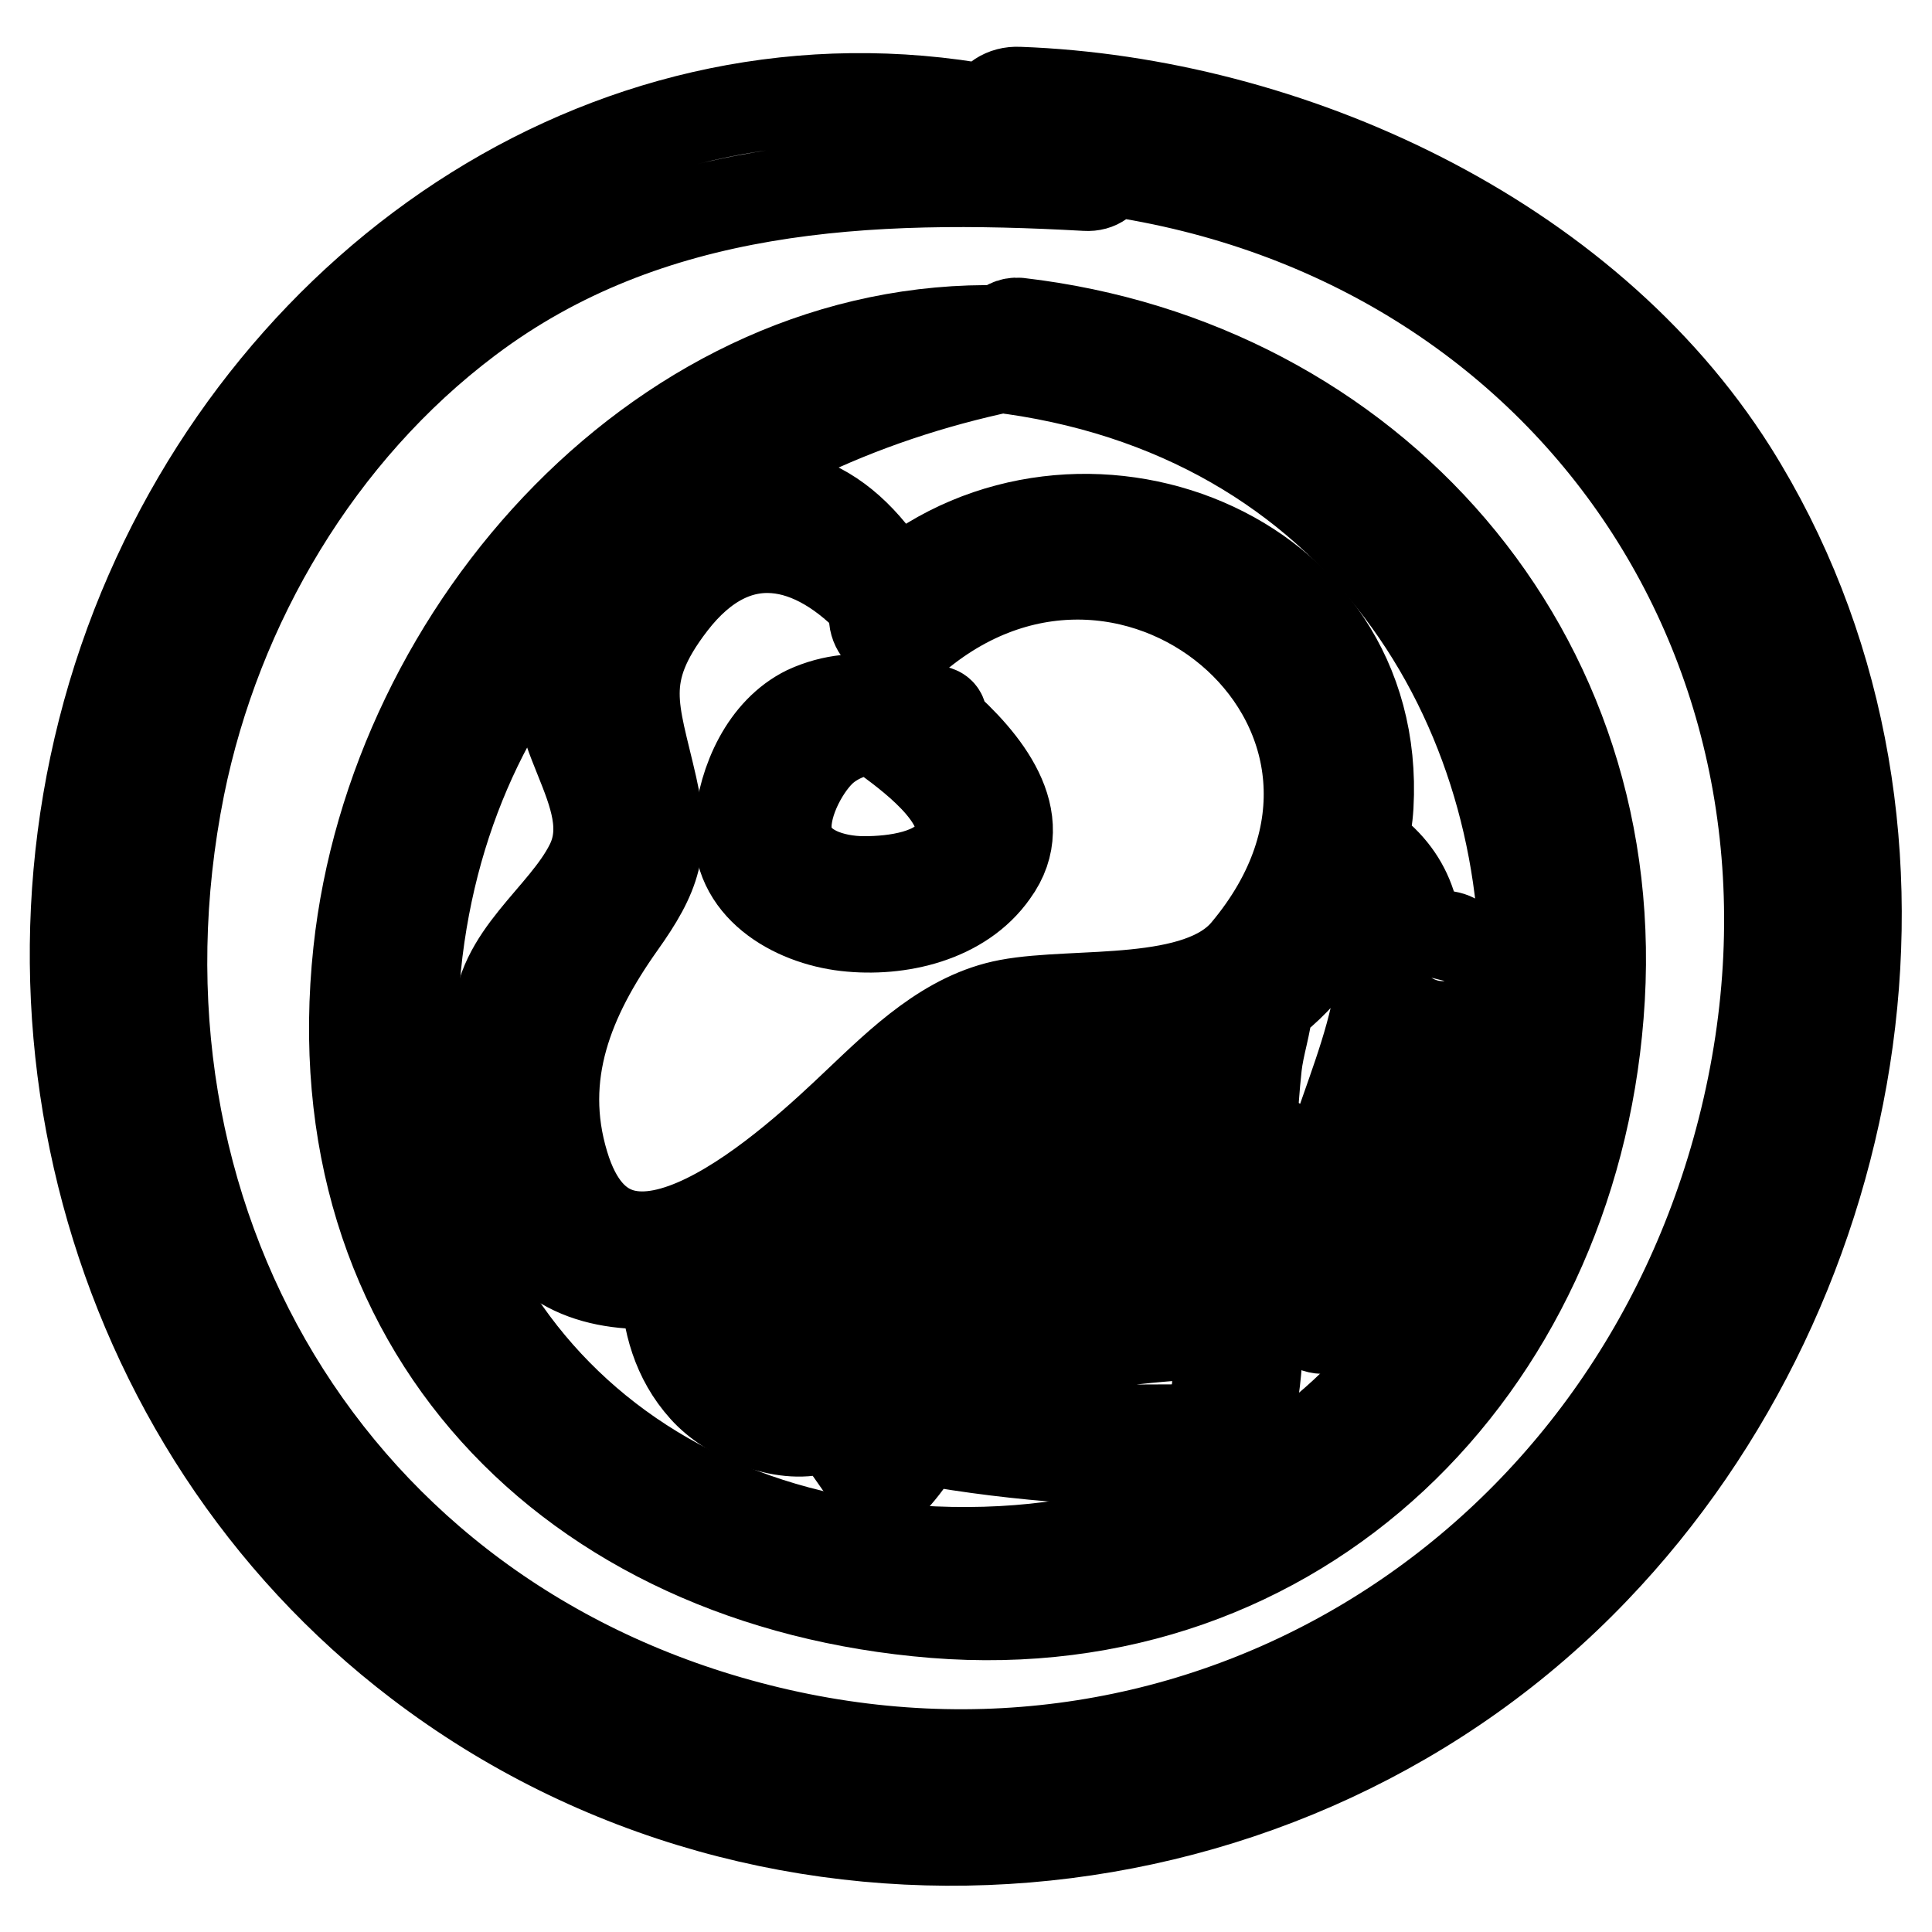
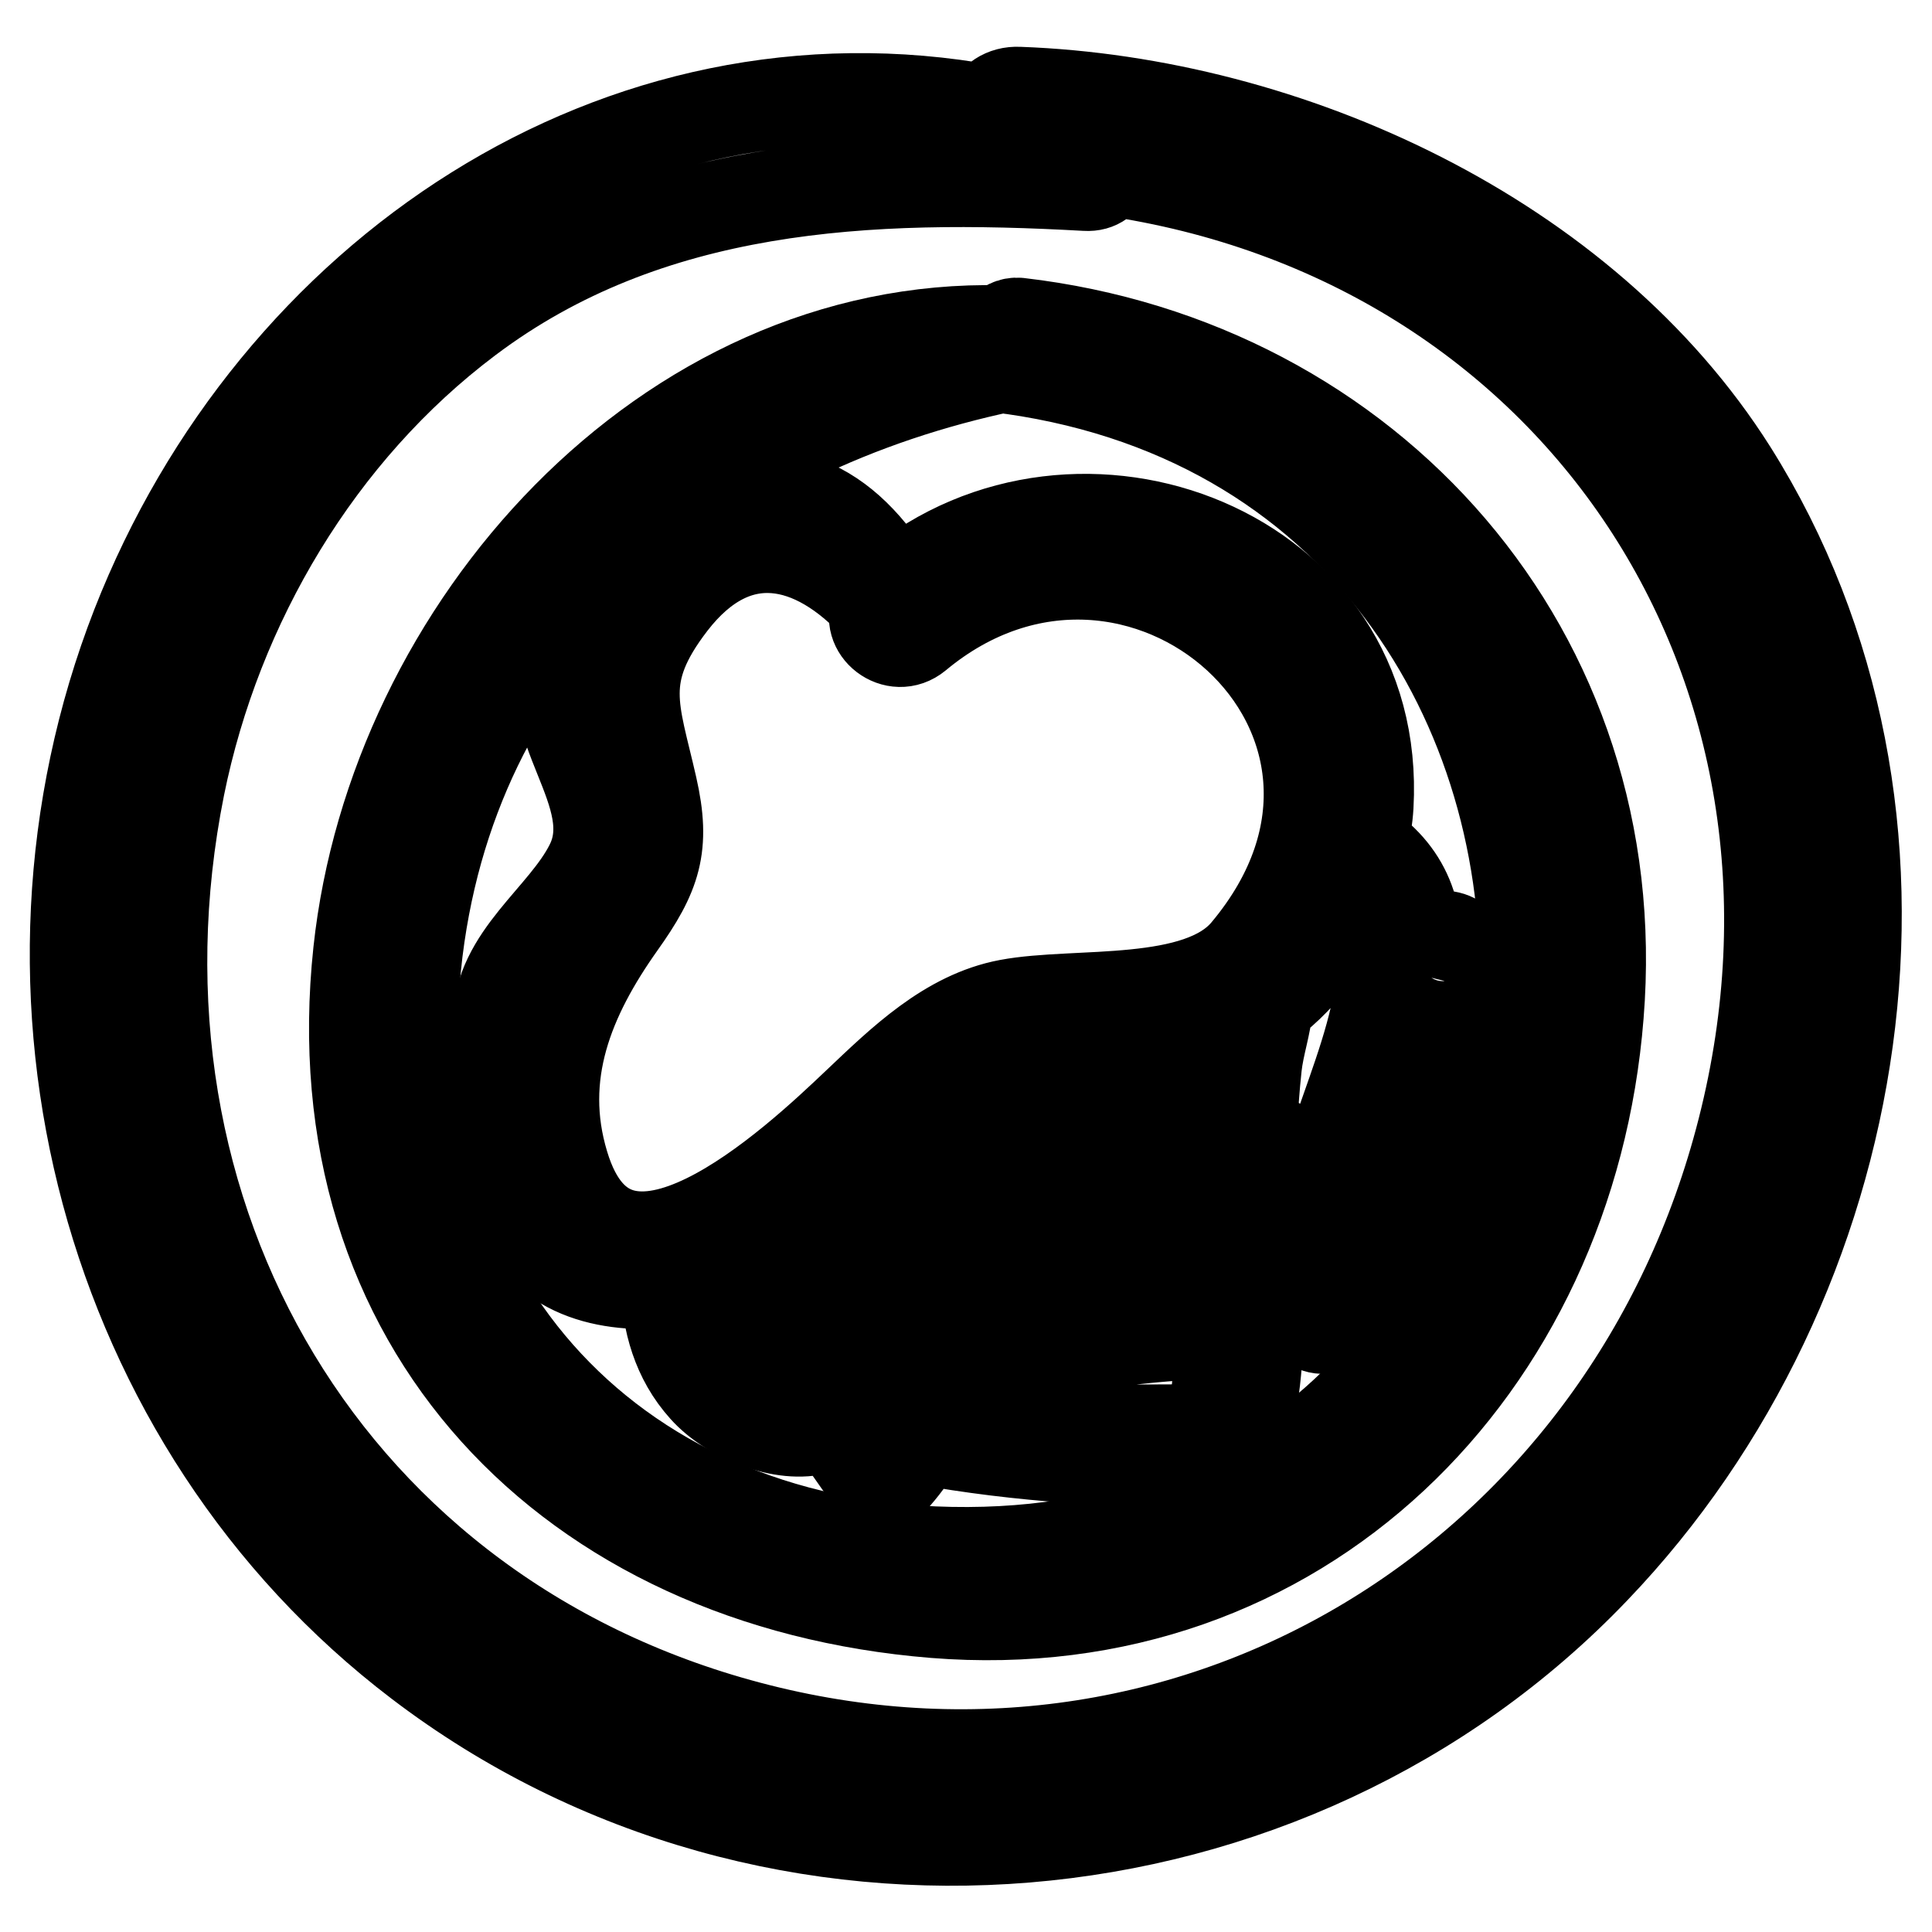
<svg xmlns="http://www.w3.org/2000/svg" version="1.1" x="0px" y="0px" viewBox="0 0 256 256" enable-background="new 0 0 256 256" xml:space="preserve">
  <g>
    <g>
      <g>
        <path stroke-width="12" fill-opacity="0" stroke="#000000" d="M229.5,62.4c-19.6-31-58.8-48.9-94.5-50.2c-2-0.1-3.4,1-4,2.4C82,5.6,36.3,36.4,18.1,82.9c-19,48.7-4.1,105.8,37.4,137.4c47.2,36,115.4,29.9,155.8-12.4C247.9,169.7,258.1,107.8,229.5,62.4z M100.5,229.1c-57-14.4-88.1-68-76.7-124.9c4.9-24.2,18.4-47,38.2-61.9C86,24.2,115.2,23,143.9,24.6c1.6,0.1,2.6-0.8,3-2c61.9,8.9,99.7,65.5,84,127.1C216,208.3,159.4,244,100.5,229.1z" />
        <path stroke-width="12" fill-opacity="0" stroke="#000000" d="M135,42.8c-1-0.1-1.8,0.4-2.3,1c-44.5-1.1-80.6,39.5-85.2,82.3c-5.3,49.5,28.1,83.7,76.3,87.6c48.5,3.9,84.3-32.4,88-79.2C215.7,86.5,181.5,48.2,135,42.8z M123.7,205.6c-45.2-1.9-74.6-37.1-68.1-81.6c6.1-41.8,38.6-67.2,77.6-75.4c0.3,0.1,0.5,0.3,0.9,0.3C229.5,62.5,223,209.8,123.7,205.6z" />
        <path stroke-width="12" fill-opacity="0" stroke="#000000" d="M188.3,125.9c-0.3,0.8-0.5,1.6-0.8,2.4c0.8-6.3-0.6-12.2-6.9-16.4c0.3-1.7,0.6-3.4,0.7-5.1c1.9-33.9-38.5-49.1-62.7-29c-6.4-10.8-15.5-15.9-28.1-9.4c-6.8,3.6-11.5,11.6-15,18c-5,9.1,7.5,18.7,2.7,28.2c-3.5,7-12.2,12.2-12.2,20.8c0,8-0.3,15.8,2.1,23.5c2.9,9.4,11.5,11.8,20.1,11.1c0.2,5.1,1.5,10,5.1,14c3.4,3.8,10.4,6.7,15.3,5.3c0.6-0.2,1.1-0.6,1.4-1c1.5,2.3,3.1,4.5,4.7,6.8c0.9,1.3,2.8,1.8,4,0.5c1.4-1.6,2.5-3.2,3.4-4.9c13.1,2.4,26.3,3.1,39.7,3.2c1.2,0,1.9-0.8,2.3-1.8c2.4-5.9,2.5-12.3,2.8-18.6c0-0.9-0.4-1.6-1.1-2.2c2.8,1.4,5.5,2.8,8.2,4.4c1.2,0.7,2.9,0.3,3.6-0.9c1.7-3.4,2.4-6.4,2.3-9.2c1.1,0.5,2.4,1,3.8,1.2c1.3,0.2,2.6-0.3,3-1.7c3.1-12.6,2.7-25.7,7.1-38C194.9,124,189.6,122.6,188.3,125.9z M74.7,154.3c-3.6-11.9,0.7-22.2,7.5-31.8c4.7-6.6,6-10.3,4.2-18.2c-2.3-10.2-4.8-14.8,2.6-24.4c8.5-11,18.9-8.6,27.2,0.5c-1.6,2.9,2.4,6.2,5.3,3.8c29.2-24.3,69.6,10.9,43.6,41.9c-6.3,7.5-22.5,5.3-31.5,7c-8,1.5-14.2,7.6-19.9,13C105.4,154,81.4,176.6,74.7,154.3z M162.3,147.8c-6.8-3-14.4-5.1-20.3-6.7c0-0.1,0-0.2,0.1-0.2c0.1-0.4,0.2-0.8,0.2-1.1c3.8-0.6,7.8-1,12.2-1.4c2.9-0.3,5.7-1,8.2-2.2C161.9,139.9,162.1,144.1,162.3,147.8z M132.5,175.6c-2.2-0.4-4.3-1.1-6.5-1.3c0,0,0,0-0.1,0c0.6-9.8,0-19.6,1.2-29.4c2.5-1.5,5.1-2.6,7.8-3.4c-0.3,0.9-0.2,1.9,0.5,2.6C132.6,154.3,132.2,165.1,132.5,175.6z M97,180.7c-2.9-2.8-4.2-7-4.7-11c2.8-0.5,5.5-1.3,7.9-2.3c1.4,6.2,4.1,11.8,7.4,17.2C103.7,183.6,100.2,183.8,97,180.7z M117,189.7c-5.6-7.4-10.6-15-13.5-23.9c1.7-1,3.3-2.3,4.9-3.7c0,0,0,0,0,0.1C115.4,169.4,122.7,180.3,117,189.7z M121.5,171.7c-2.3-4.9-5.7-9.4-9.4-13.3c2.4-2.5,4.6-5,6.8-7.2c1.5-1.5,3.1-2.8,4.6-4C122.1,155.3,121.3,163.6,121.5,171.7z M160.2,189.4c-12.3,0.1-24.7,0.2-36.9-1.1c1.1-3.4,1.1-6.8,0.4-10.3c0.5,0,1-0.1,1.4-0.5c0.1,0.1,0.2,0.1,0.4,0.2c3.1,0.7,5.6,2.3,8.8,2.8c0.1,0,0.1,0,0.2,0c0.1,0,0.2,0,0.3,0c0,0,0.1,0,0.2,0c0.1,0,0.2,0,0.4-0.1c0,0,0.1,0,0.2,0c0.2,0,0.4-0.1,0.6-0.2c7.4-2.4,17.2-3.2,25.3-3.6C161.5,181,161.5,185.2,160.2,189.4z M164.1,171c-6.2,0-12.5,1.1-18.6,2.1c-2.5,0.4-5.4,0.7-8,1.4c0.1-5,0.3-9.9,0.7-14.8c0.2,0.2,0.4,0.4,0.7,0.5c8.7,3.6,17.5,6.9,25.9,11C164.6,171,164.3,171,164.1,171z M174,170.1c-10.9-5.7-22.5-9.7-34-14.1c-0.6-0.2-1.1-0.2-1.4,0c0.4-3.3,1-6.5,1.8-9.7C153.3,151,178.7,155.5,174,170.1z M182.2,162.2c-1.4-0.2-2.5-0.7-3.5-1.3c-2.2-4.7-7-8.4-12.8-11.3c0.1-2.8,0.3-5.5,0.6-8.3c0.3-2.8,1.3-5.5,1.5-8.3c5.1-3.8,8.9-9.3,11.2-15.5c9.2,7.9-0.2,26-2.9,35.8c-0.5,1.7,2.1,2.4,2.6,0.7c1.6-4.8,4.2-10.5,6.2-16.1C183.6,145.8,183.1,154.1,182.2,162.2z" />
-         <path stroke-width="12" fill-opacity="0" stroke="#000000" d="M124.6,95.7c0.3-0.6,0.3-1.3-0.6-1.5c-0.6-0.1-1.1-0.3-1.7-0.4c-0.6-0.4-1.1-0.8-1.6-1.2c-1.3-1-2.5-0.6-3.4,0.3c-3.5-0.5-6.9-0.3-10.4,1.3c-5.5,2.7-8.4,9.3-8.9,15.1c-0.7,8.1,7.1,12.6,14.1,13.4c7,0.8,15.3-1.1,19.5-7.1C136.8,108.5,130.4,100.8,124.6,95.7z M126.7,112.2c-2.1,3.9-8.3,4.6-12.2,4.6c-4.1,0-9.3-1.5-10.2-6c-0.7-3.7,2-8.9,4.5-11.3c2-1.9,4.8-2.8,7.8-3.2c0.2,0.6,0.5,1.2,1.1,1.6C121.2,100.5,129.7,106.8,126.7,112.2z" />
      </g>
      <g />
      <g />
      <g />
      <g />
      <g />
      <g />
      <g />
      <g />
      <g />
      <g />
      <g />
      <g />
      <g />
      <g />
      <g />
    </g>
  </g>
</svg>